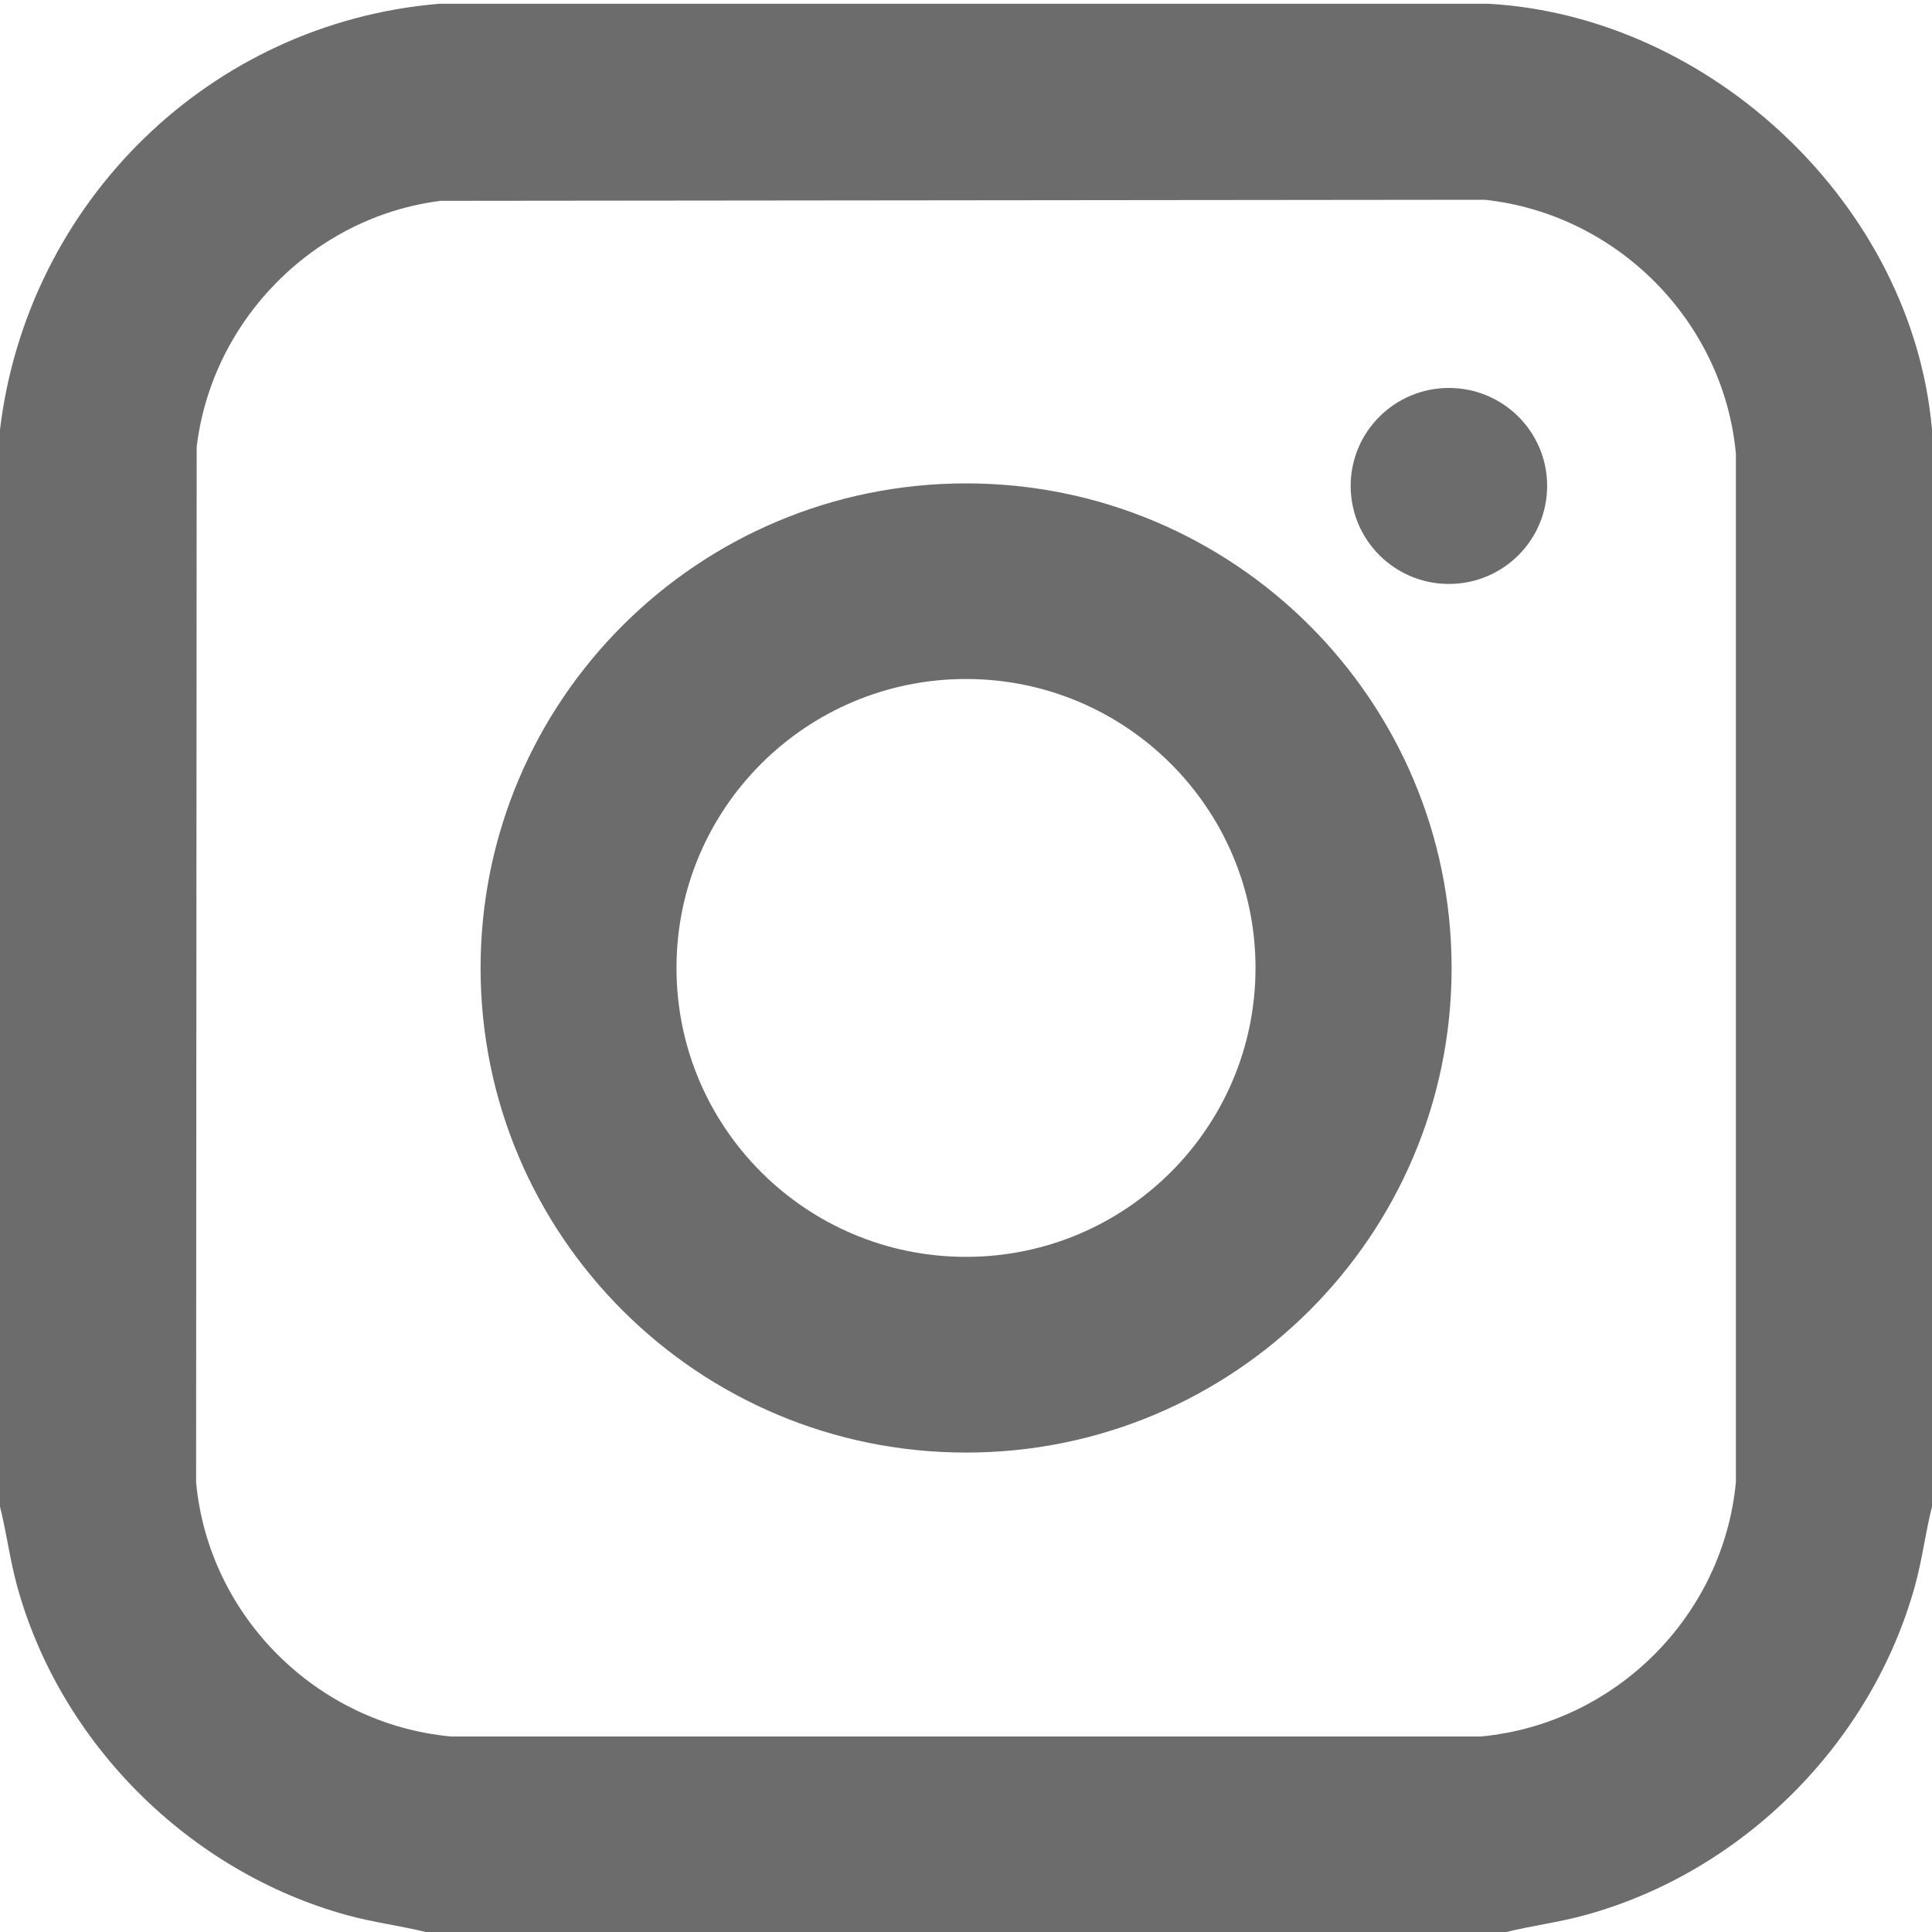
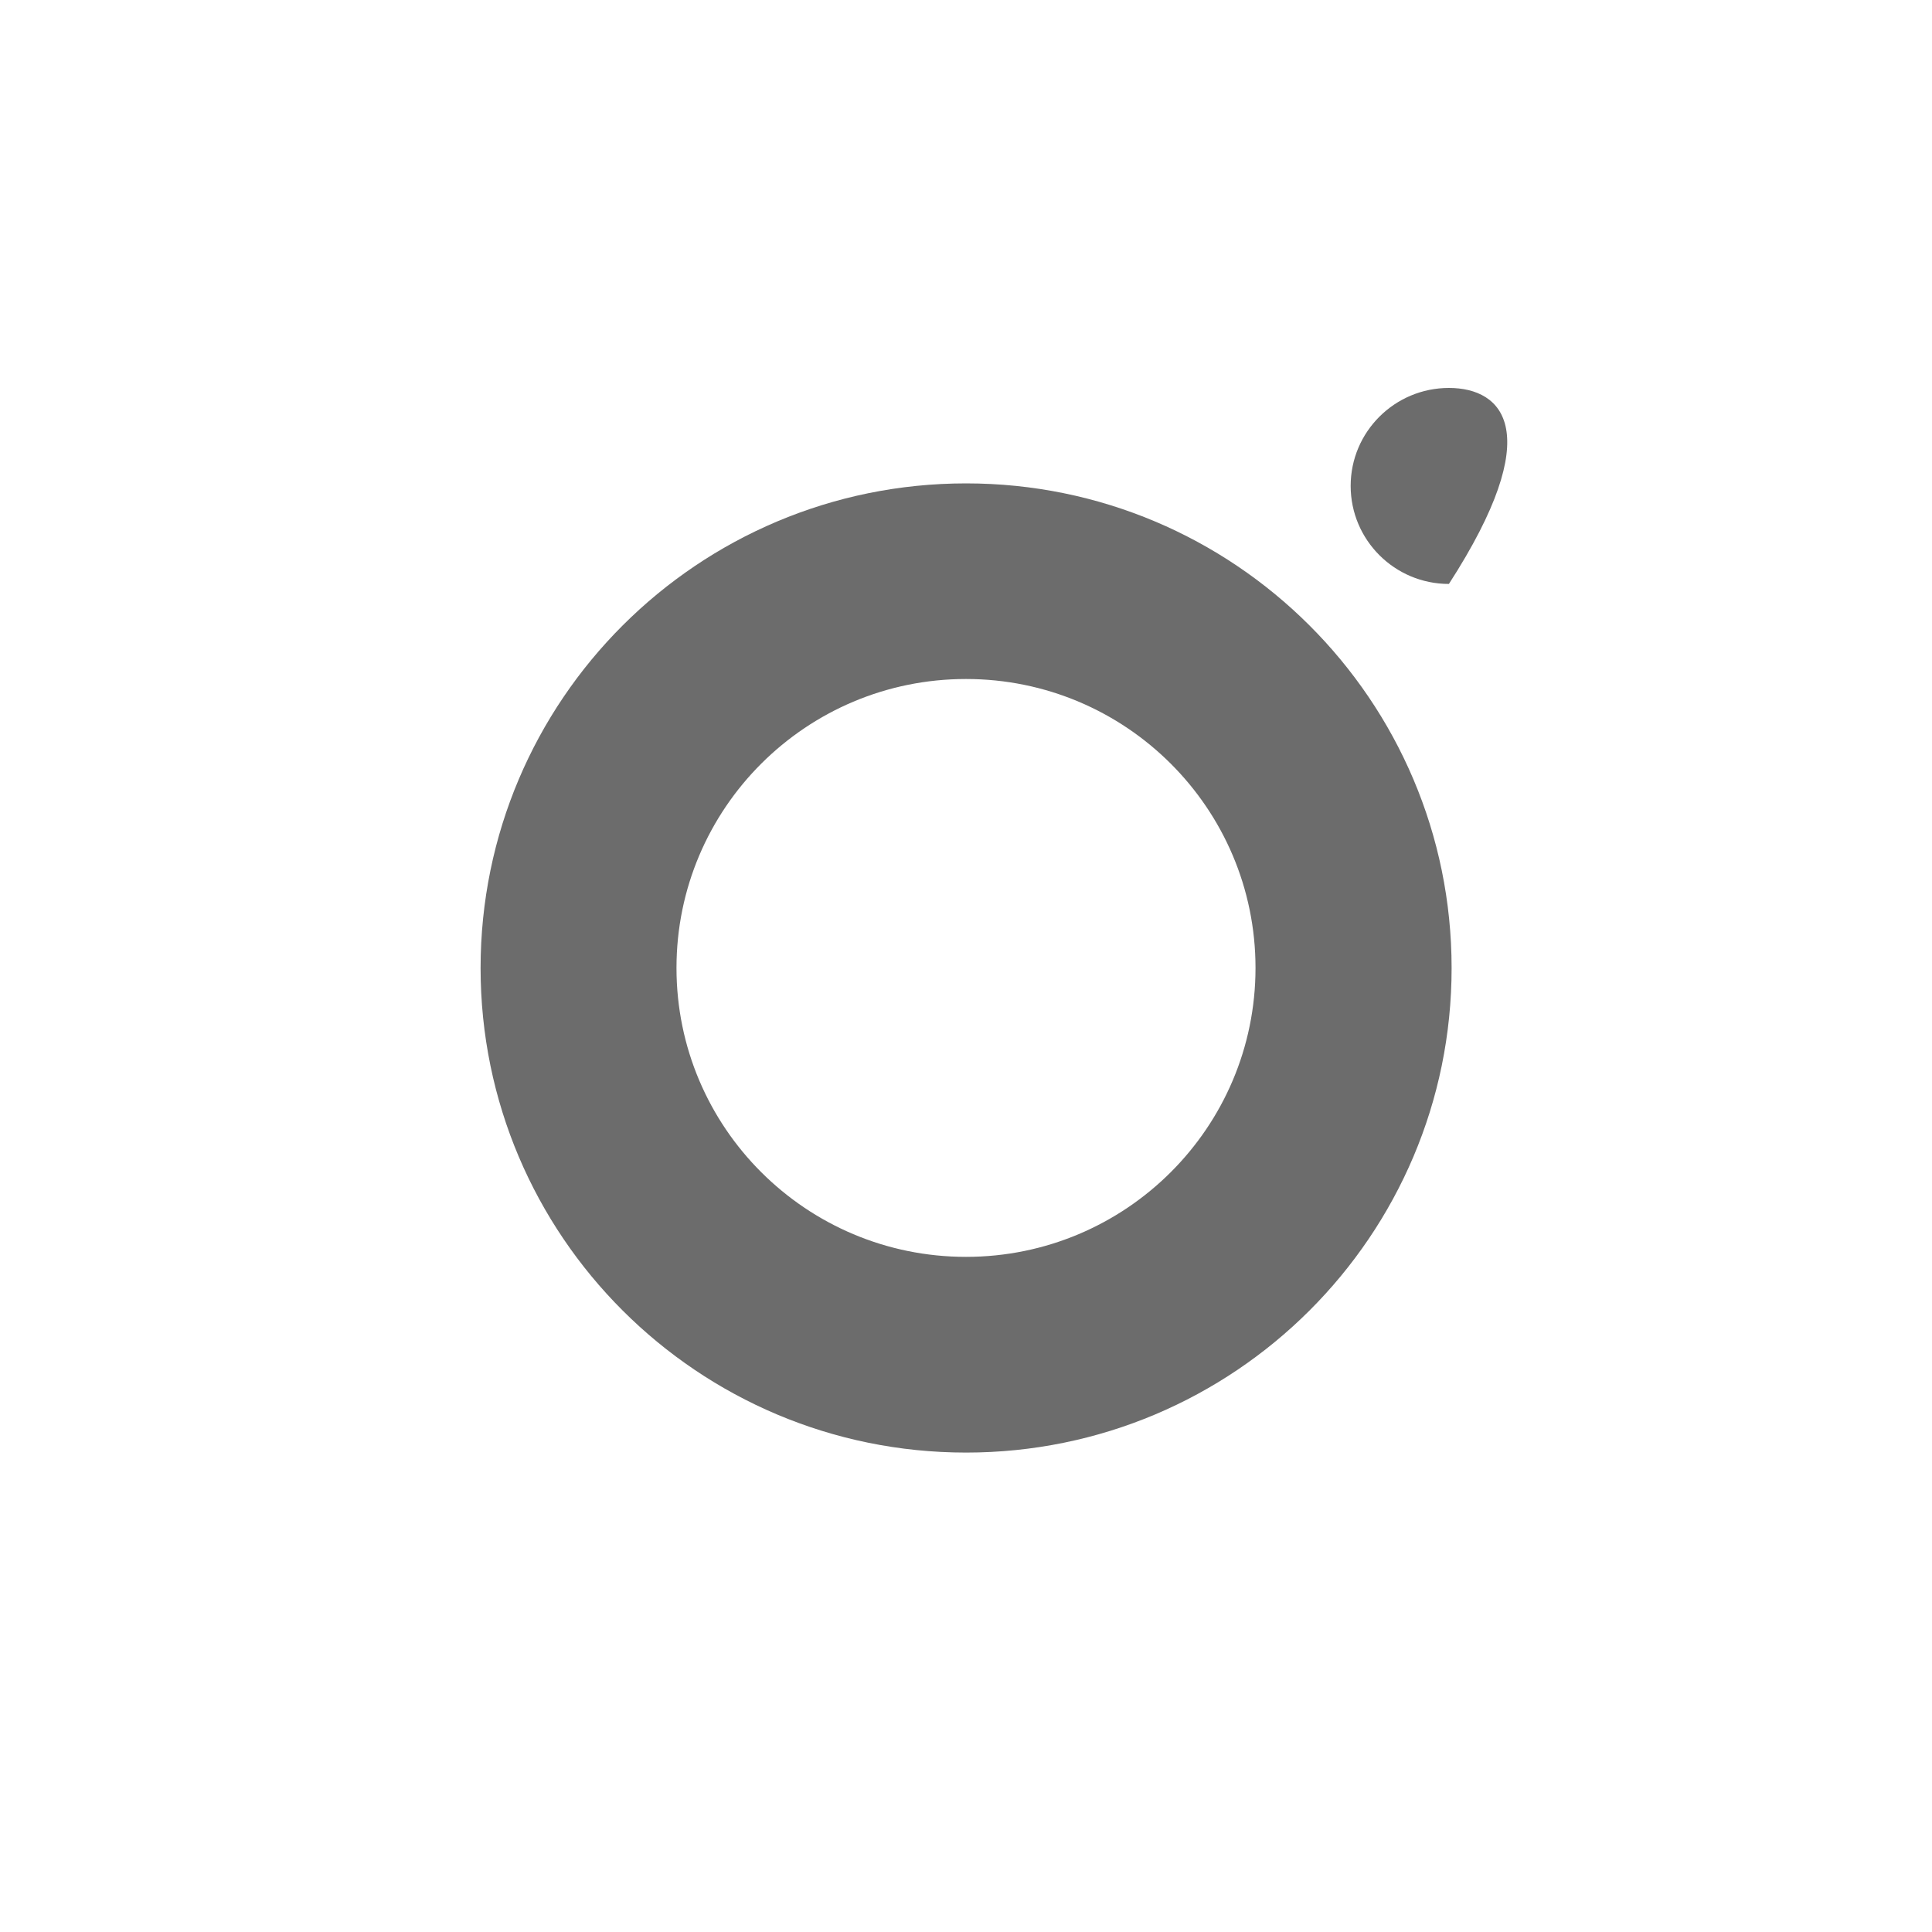
<svg xmlns="http://www.w3.org/2000/svg" width="20" height="20" viewBox="0 0 20 20" fill="none">
  <g id="_ê²©ë¦¬_ëª¨ë" clip-path="url(#clip0_407_762)">
-     <path id="Vector" d="M20 4.446V15.596C19.932 15.867 19.899 16.143 19.824 16.415C19.374 18.045 18.041 19.379 16.406 19.826C16.134 19.901 15.858 19.934 15.585 20.002H4.414C4.142 19.934 3.865 19.901 3.594 19.826C1.96 19.377 0.623 18.046 0.176 16.415C0.102 16.143 0.068 15.868 0 15.596V4.446C0.285 2.093 2.171 0.236 4.549 0.039H15.412C17.723 0.172 19.796 2.131 20 4.446V4.446ZM4.562 2.079C3.247 2.244 2.193 3.314 2.036 4.627L2.03 15.344C2.158 16.73 3.28 17.846 4.667 17.976H15.333C16.723 17.843 17.837 16.731 17.97 15.344V4.698C17.844 3.327 16.74 2.215 15.37 2.068L4.562 2.079H4.562Z" fill="#6C6C6C" />
    <path id="Vector_2" d="M15.027 10.021C15.027 12.791 12.776 15.037 10.001 15.037C7.225 15.037 4.975 12.791 4.975 10.021C4.975 7.25 7.225 5.004 10.001 5.004C12.776 5.004 15.027 7.25 15.027 10.021ZM12.997 10.02C12.997 8.368 11.655 7.029 10 7.029C8.345 7.029 7.003 8.368 7.003 10.02C7.003 11.672 8.345 13.011 10 13.011C11.655 13.011 12.997 11.672 12.997 10.02Z" fill="#6C6C6C" />
-     <path id="Vector_3" d="M14.999 6.045C15.561 6.045 16.016 5.591 16.016 5.03C16.016 4.47 15.561 4.016 14.999 4.016C14.438 4.016 13.982 4.47 13.982 5.03C13.982 5.591 14.438 6.045 14.999 6.045Z" fill="#6C6C6C" />
+     <path id="Vector_3" d="M14.999 6.045C16.016 4.47 15.561 4.016 14.999 4.016C14.438 4.016 13.982 4.47 13.982 5.03C13.982 5.591 14.438 6.045 14.999 6.045Z" fill="#6C6C6C" />
  </g>
  <defs>
    <clipPath id="clip0_407_762">
      <rect width="20" height="20" fill="white" />
    </clipPath>
  </defs>
</svg>